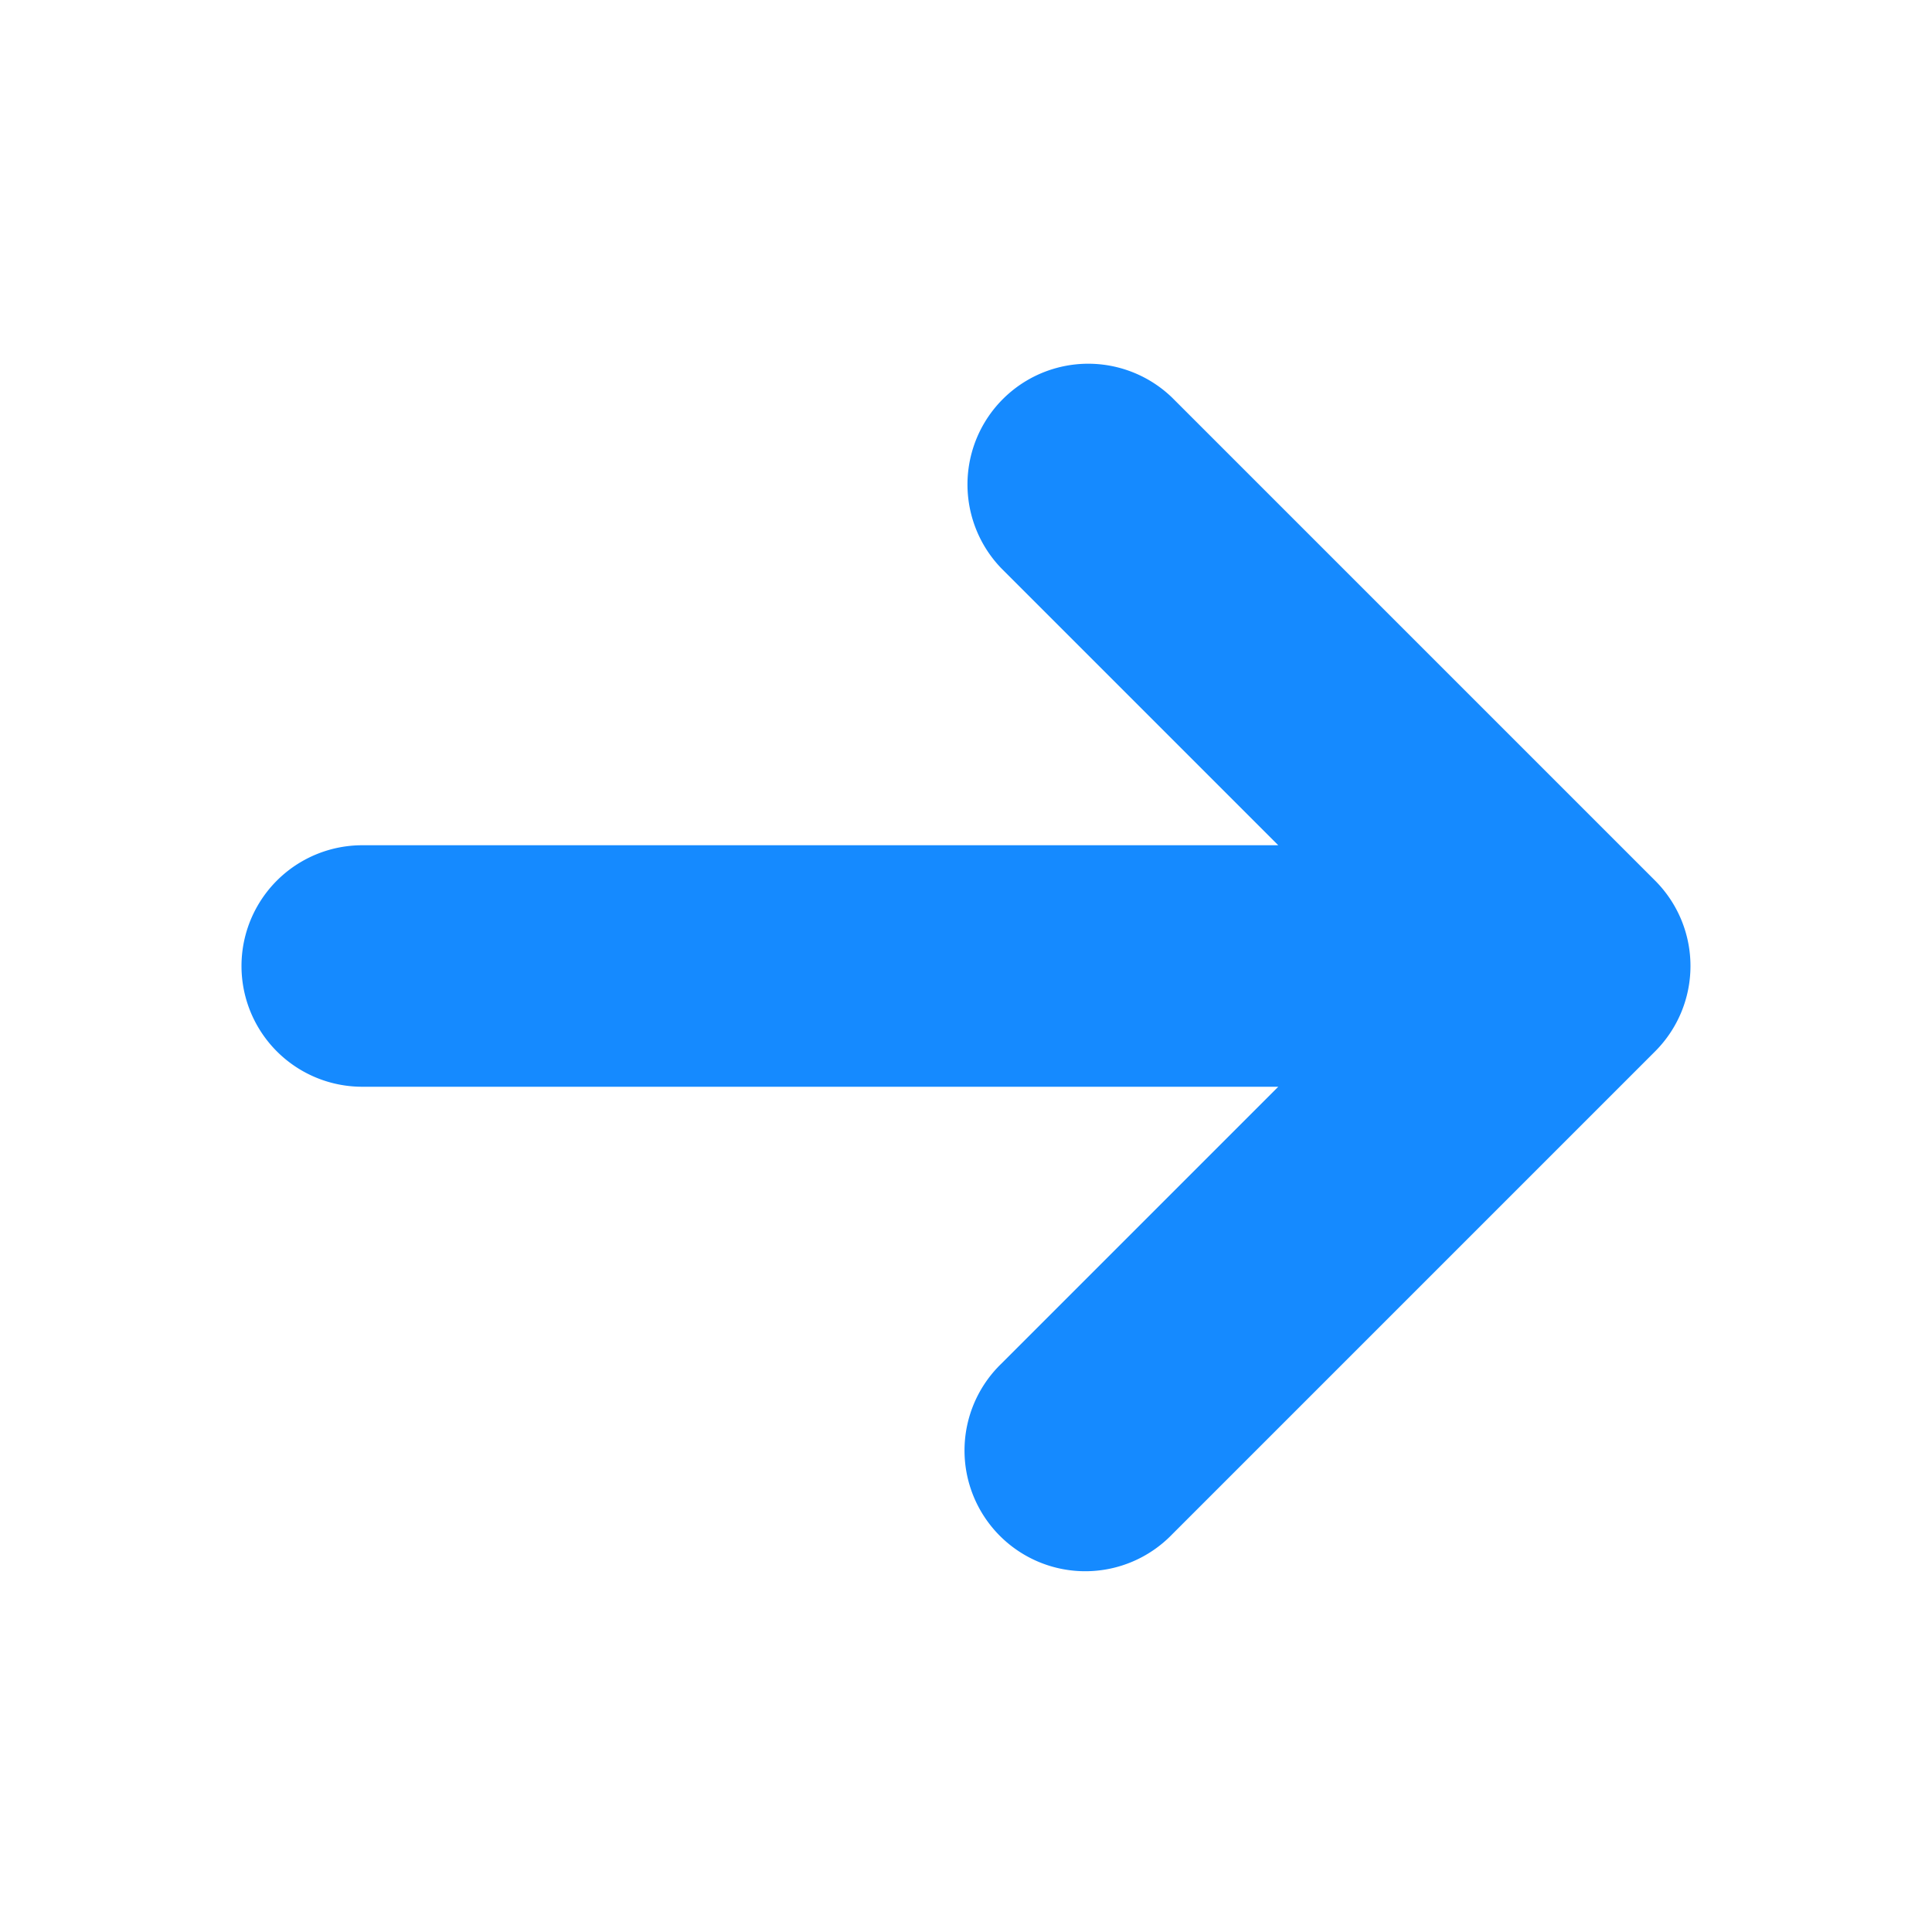
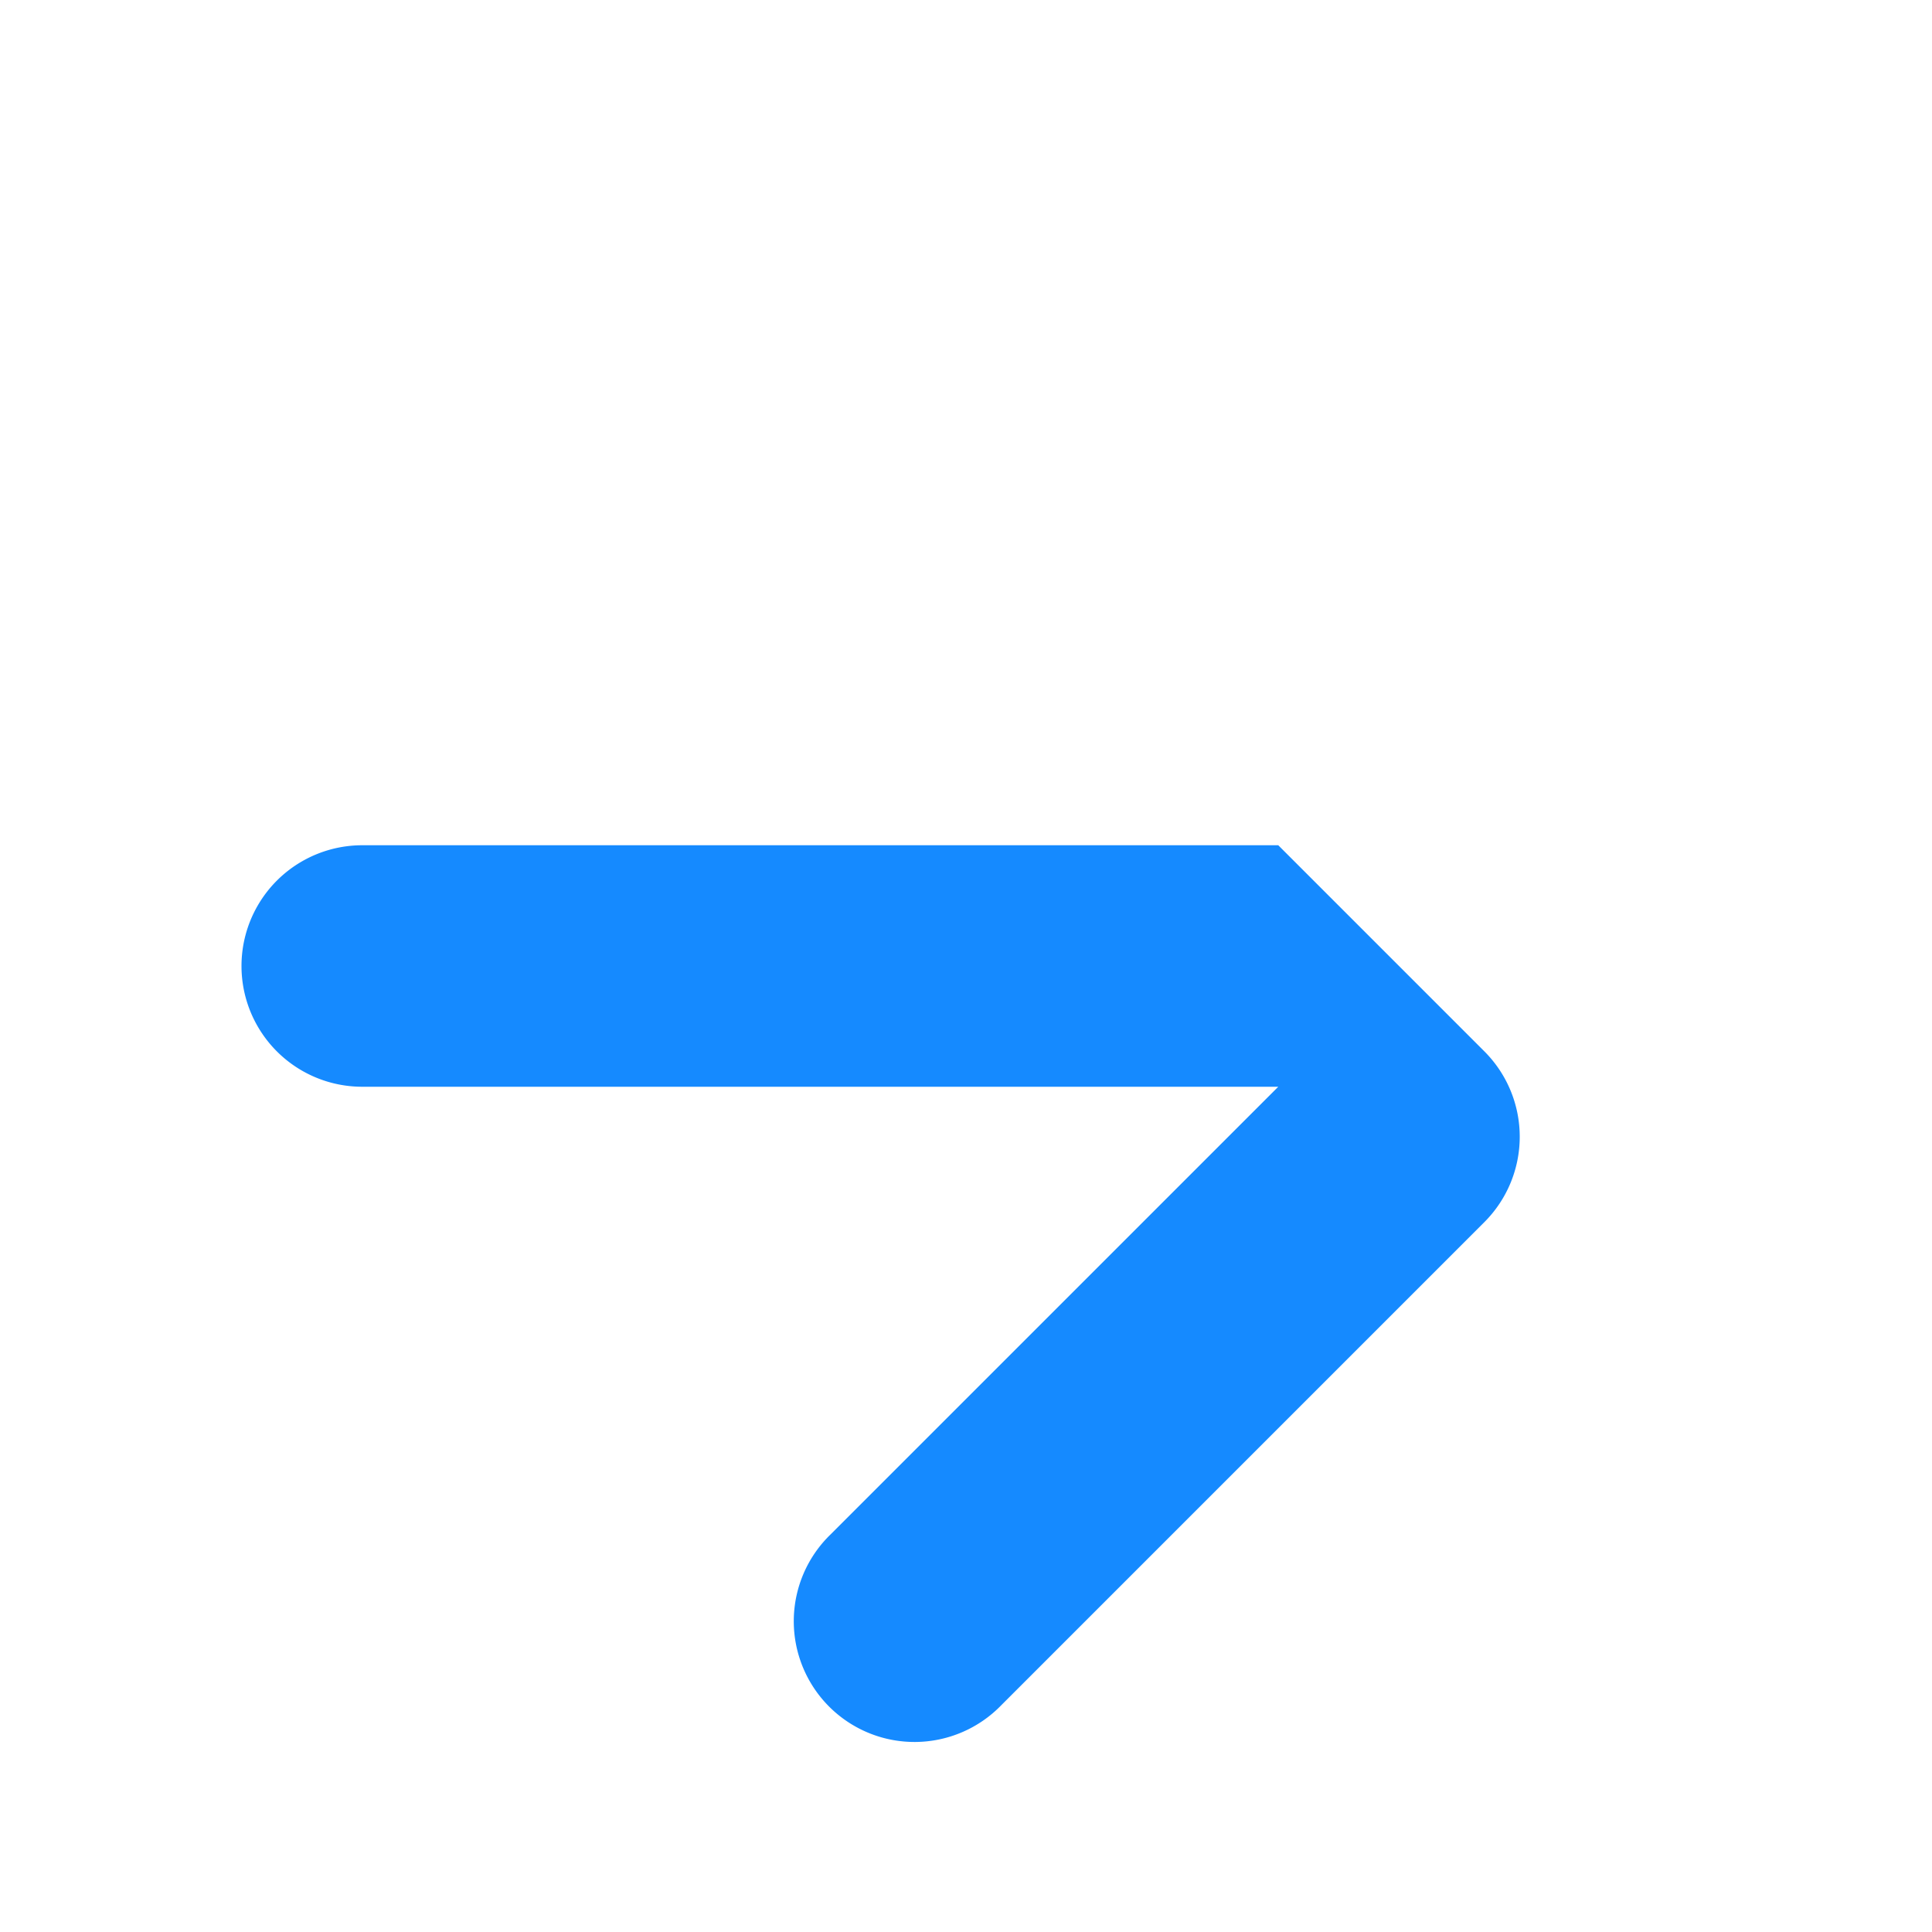
<svg xmlns="http://www.w3.org/2000/svg" width="16" height="16">
-   <path d="M10.586 7L8.293 4.707a1 1 0 011.414-1.414l4 4a1 1 0 010 1.414l-4 4a1 1 0 11-1.414-1.414L10.586 9H3a1 1 0 110-2h7.586z" fill="#158AFF" class="arrow" />
+   <path d="M10.586 7L8.293 4.707l4 4a1 1 0 010 1.414l-4 4a1 1 0 11-1.414-1.414L10.586 9H3a1 1 0 110-2h7.586z" fill="#158AFF" class="arrow" />
</svg>